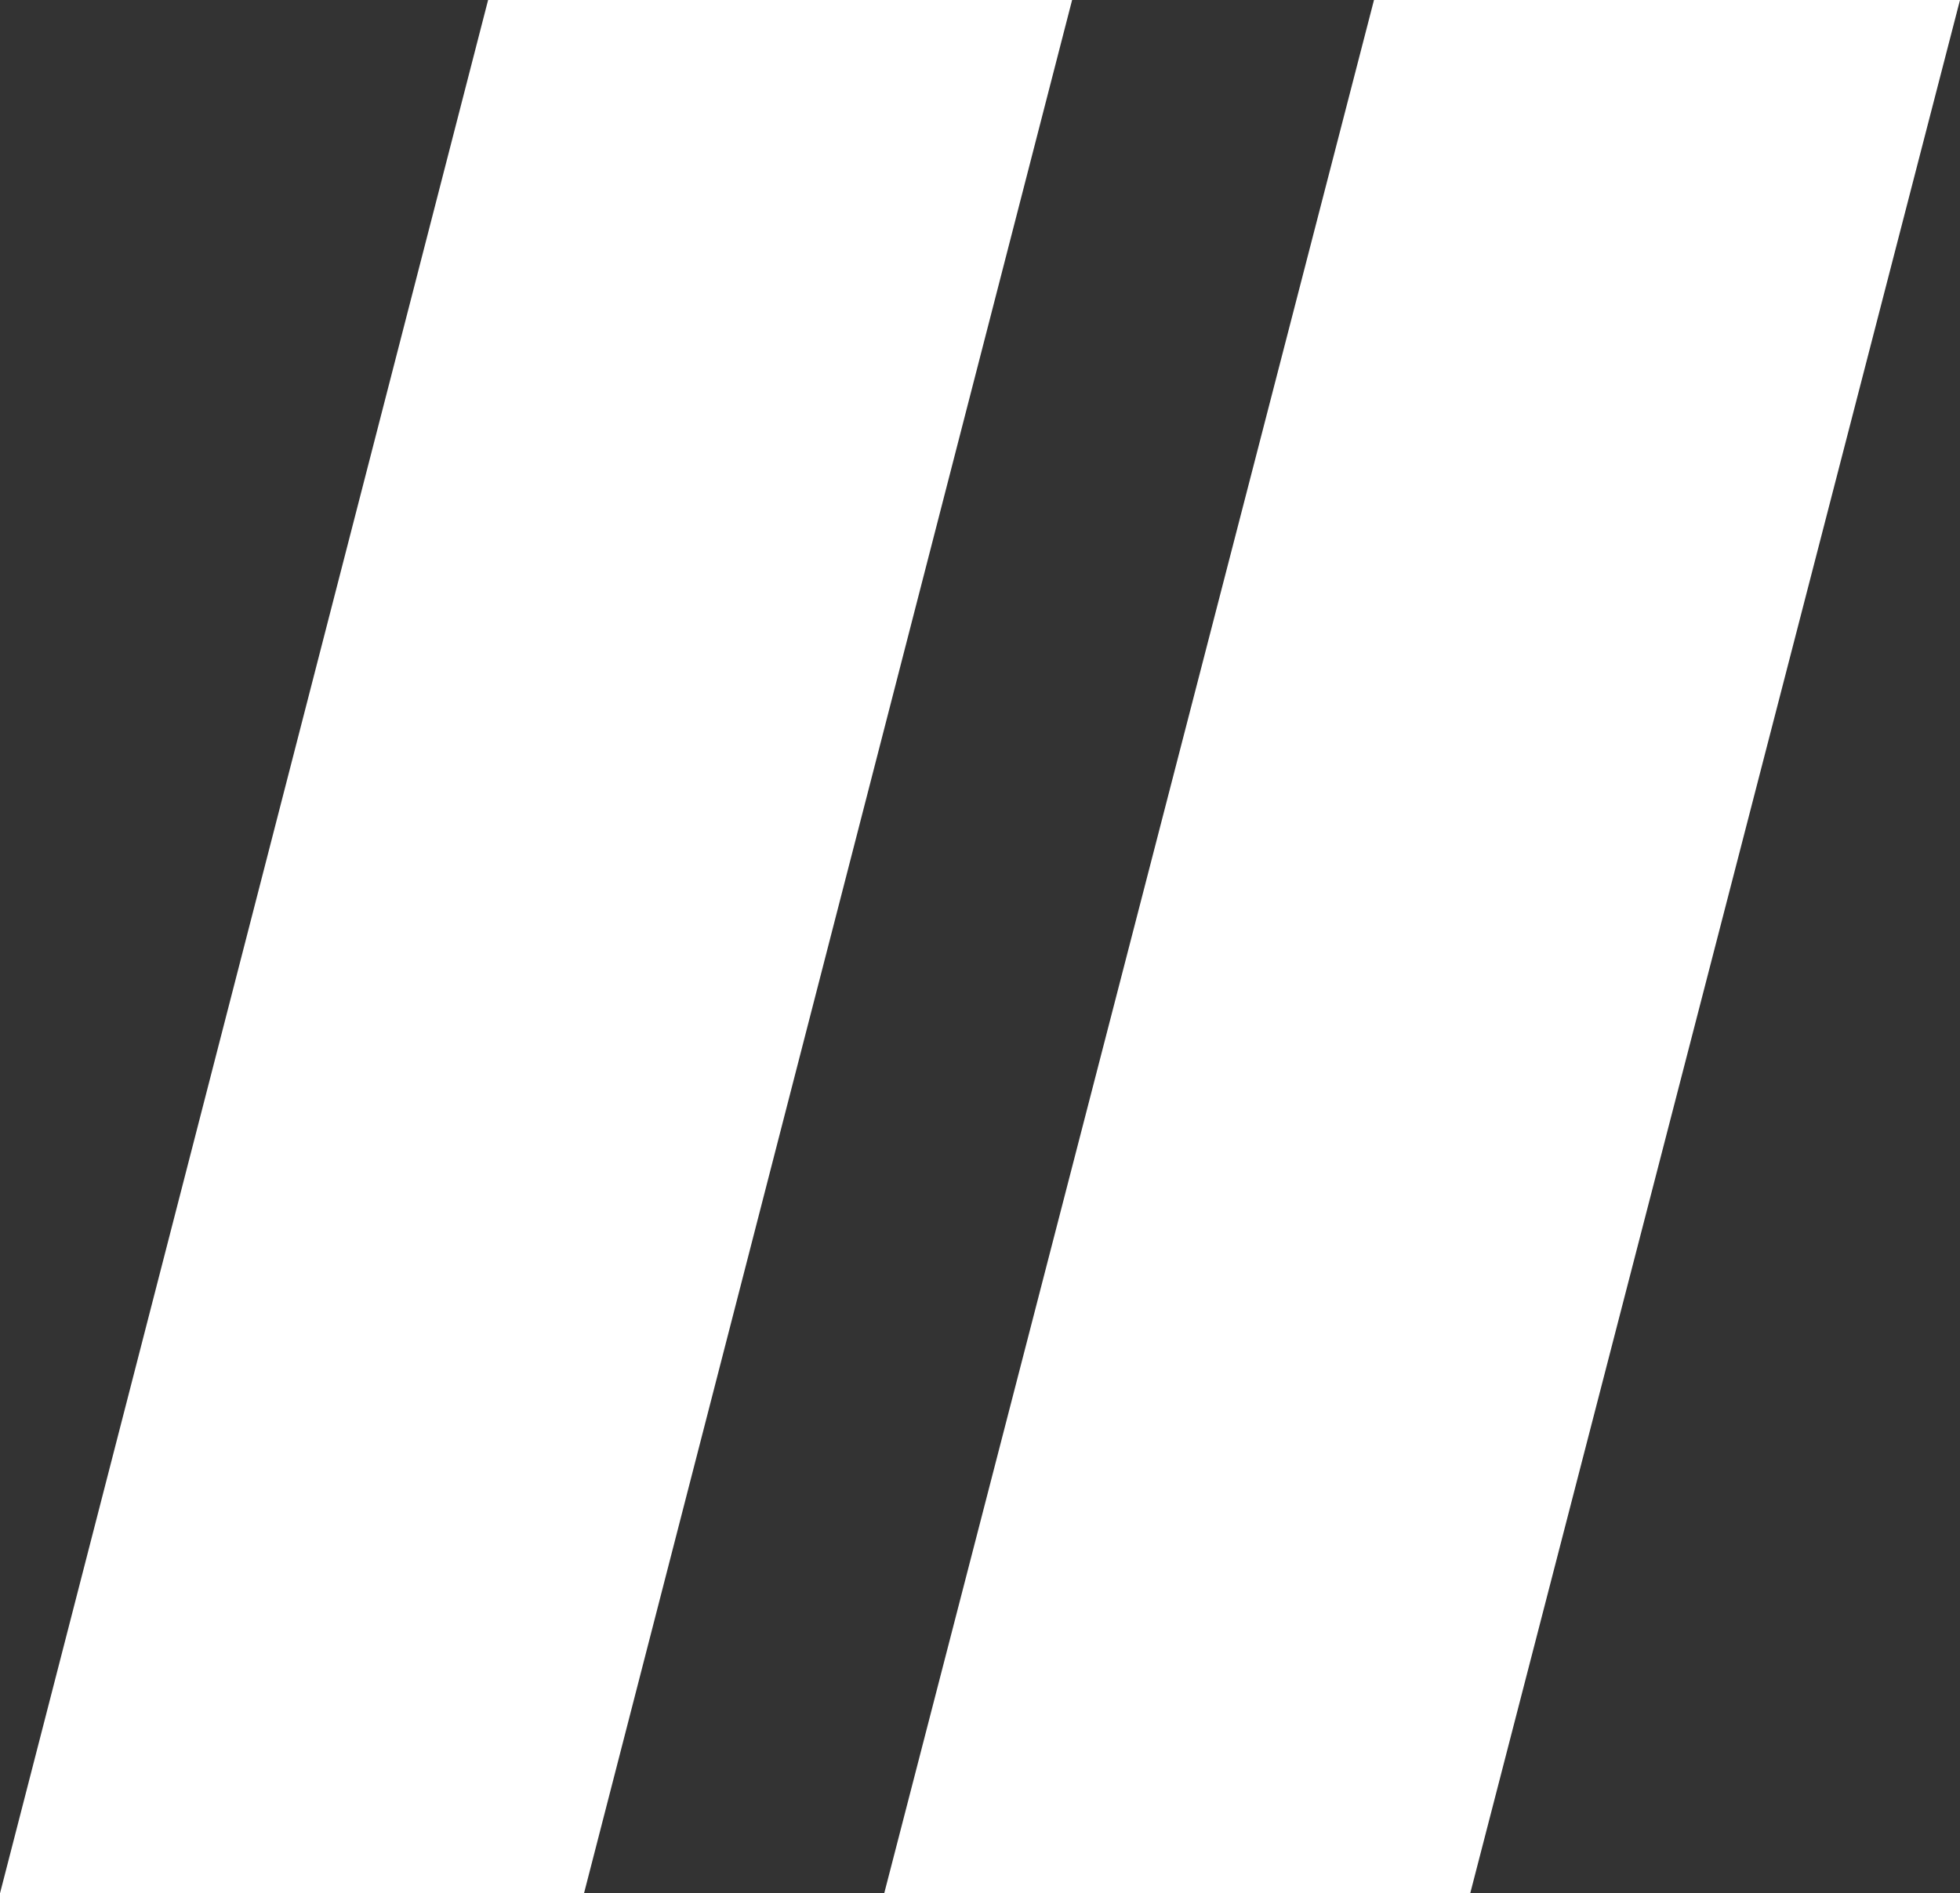
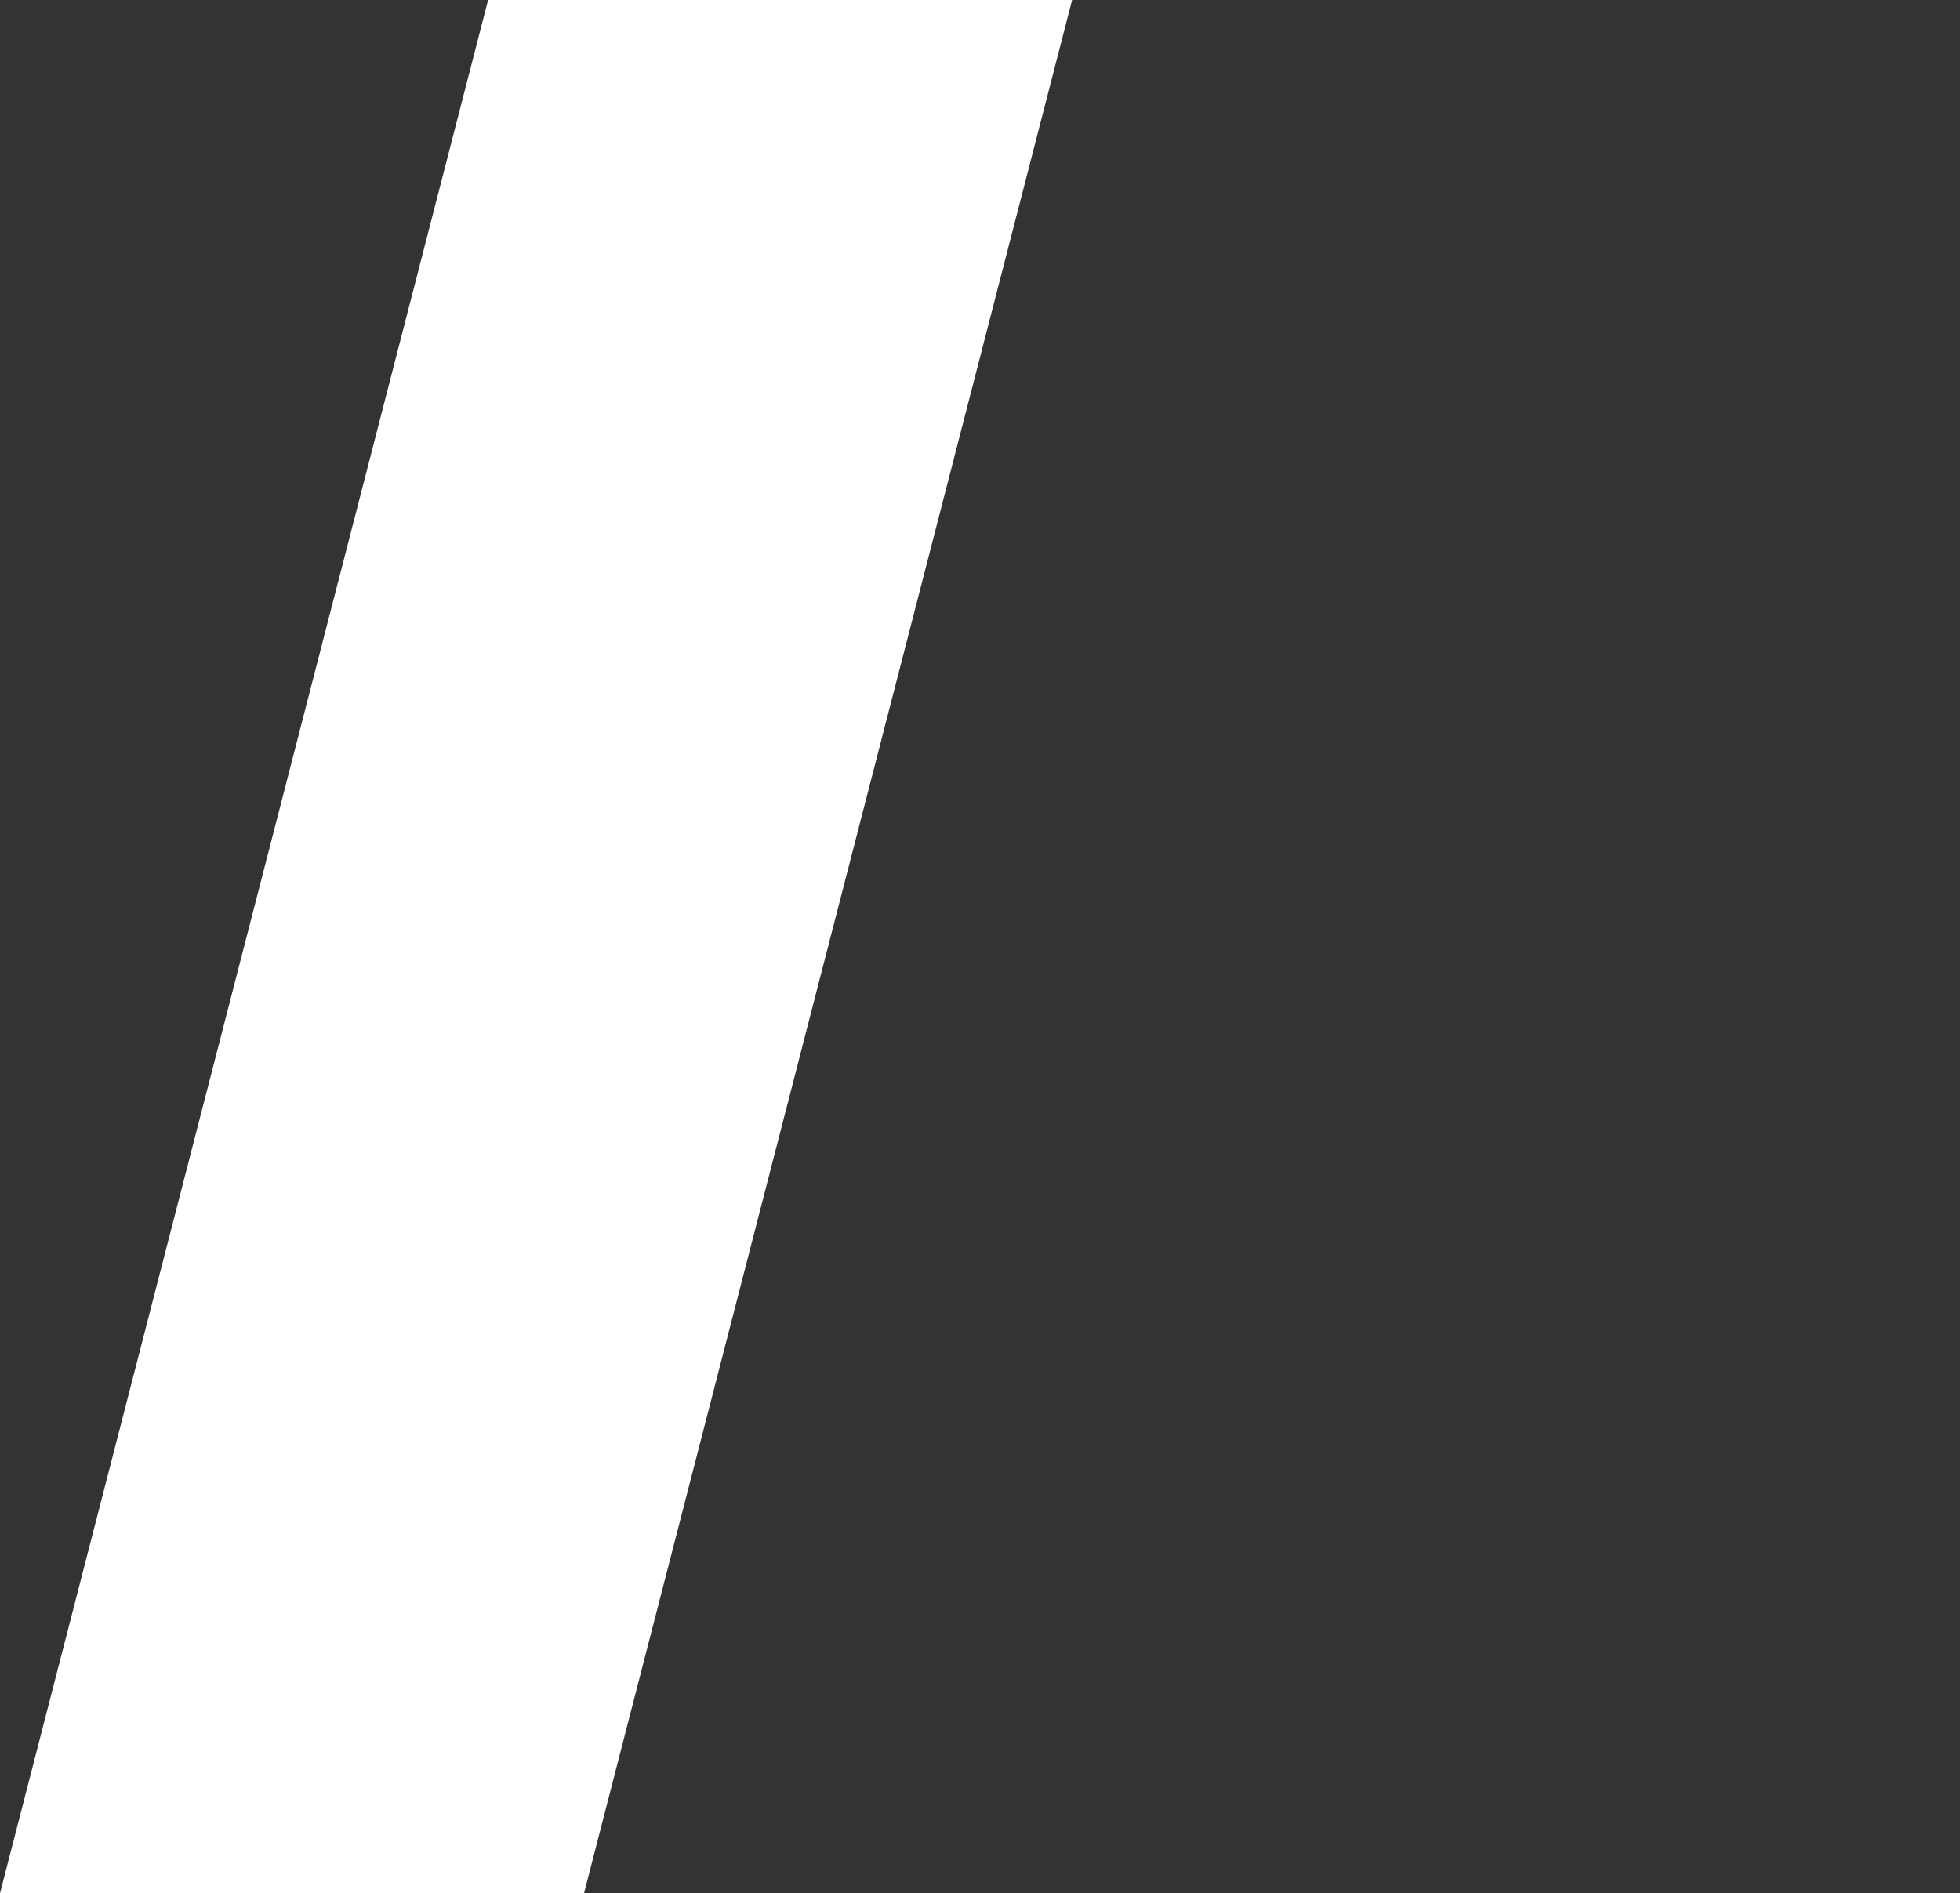
<svg xmlns="http://www.w3.org/2000/svg" width="532" height="514" viewBox="0 0 532 514" fill="none">
  <rect x="0" y="0" width="532" height="514" fill="#333333" stroke="none" />
  <path d="M132.486 0H291L158.514 514H0L132.486 0Z" fill="white" />
-   <path d="M372.941 0H532L399.059 514H240L372.941 0Z" fill="white" />
</svg>